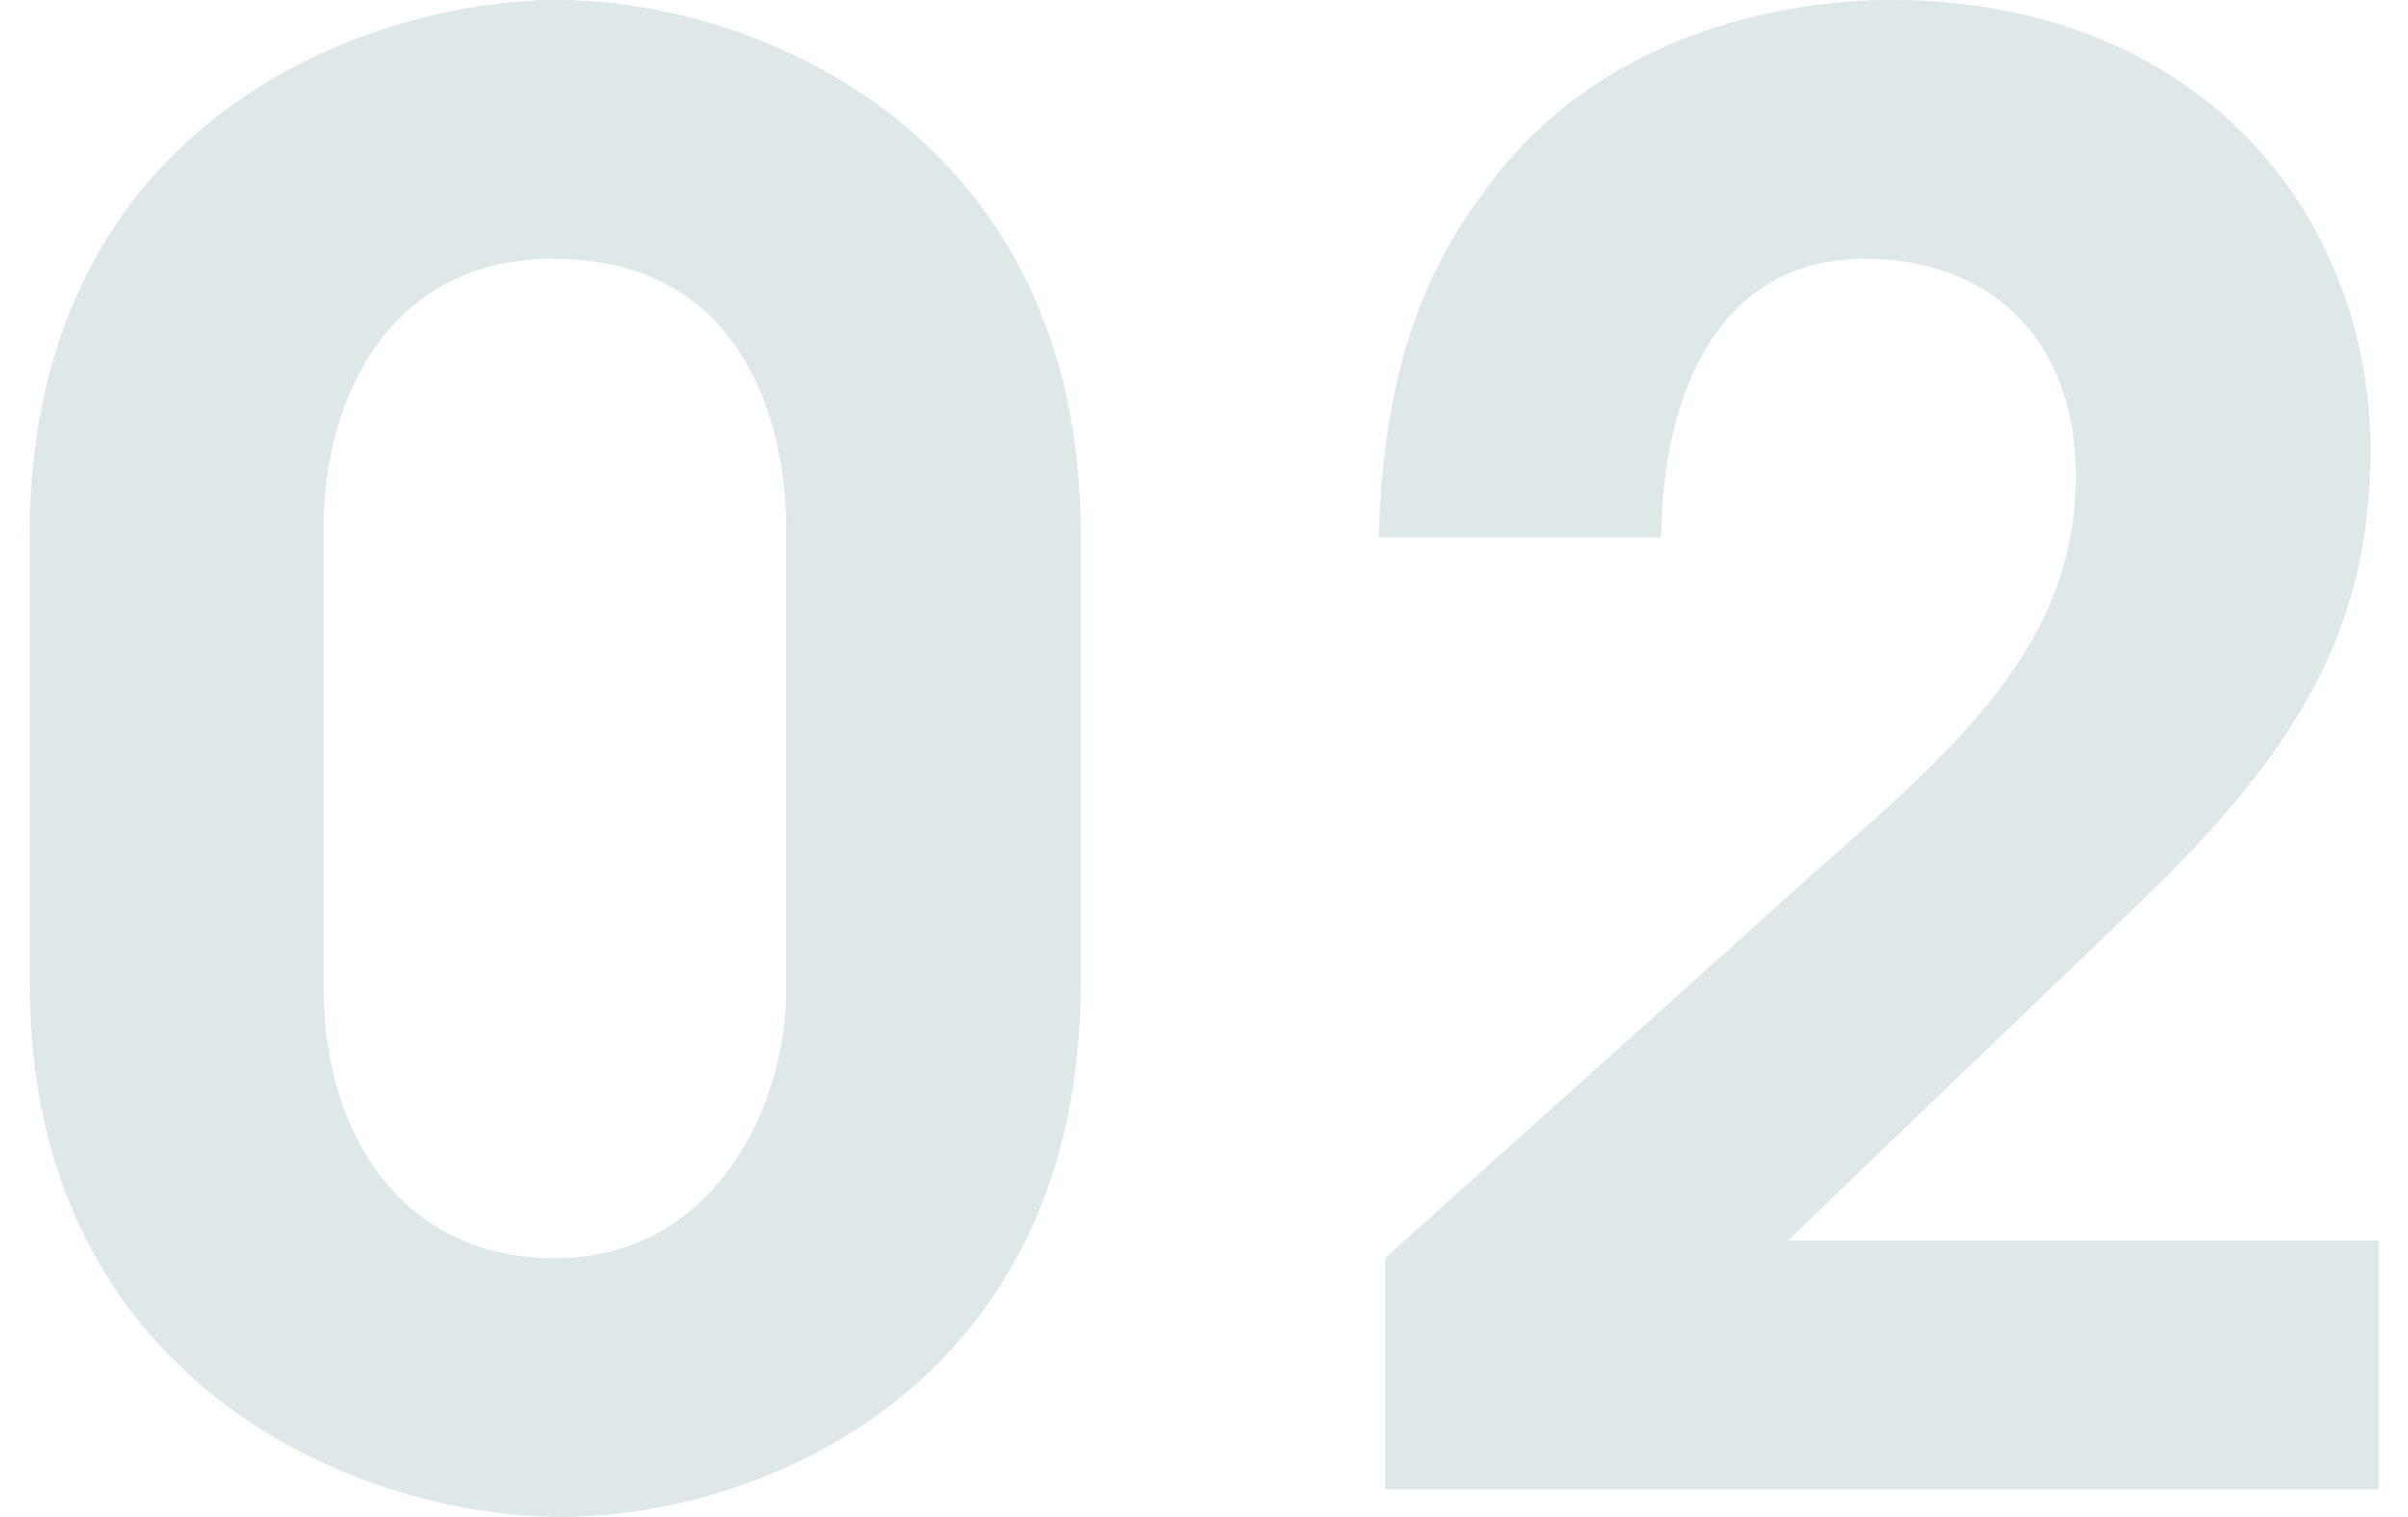
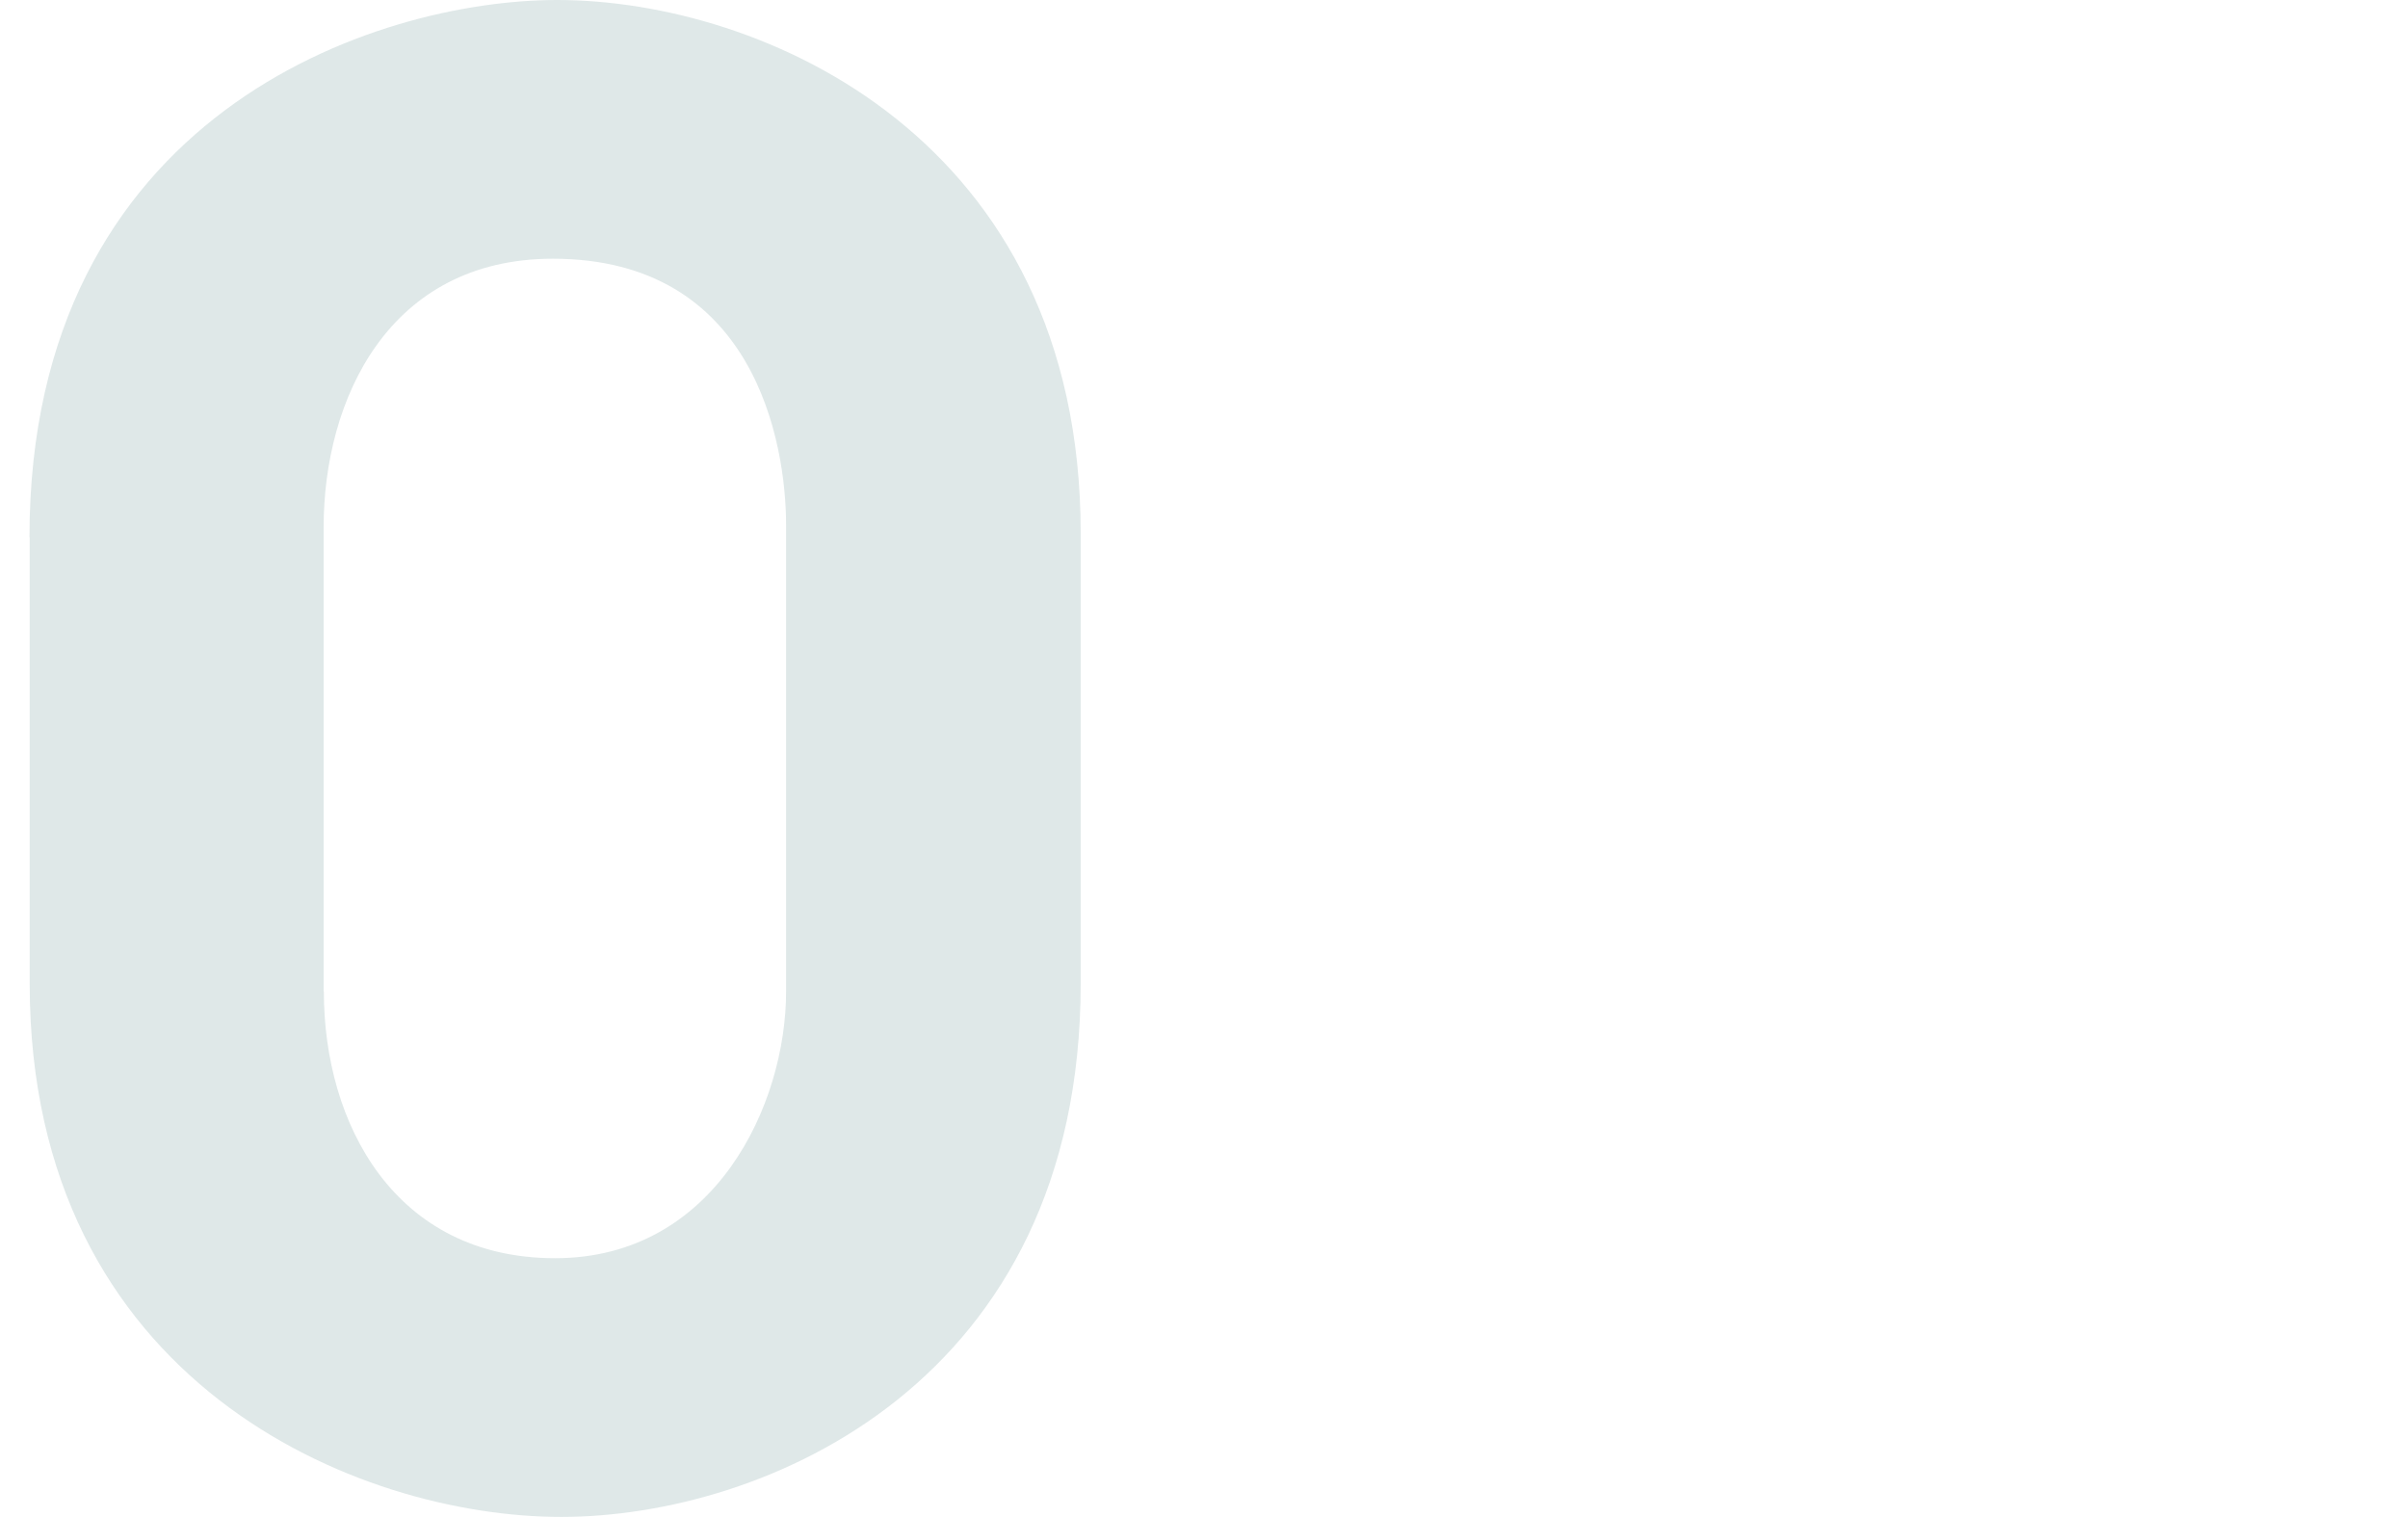
<svg xmlns="http://www.w3.org/2000/svg" id="_レイヤー_1" data-name="レイヤー 1" width="109.45" height="68.96" viewBox="0 0 109.45 68.96">
  <defs>
    <style>
      .cls-1 {
        fill: #dfe8e8;
        stroke-width: 0px;
      }
    </style>
  </defs>
  <g id="_グループ_854" data-name="グループ 854">
    <path id="_パス_52" data-name="パス 52" class="cls-1" d="M1.34,24.42C1.34,5.21,17.06,0,25.32,0c9.34,0,23.8,6.29,23.8,24.24v20.47c0,18.14-14.37,24.24-23.61,24.24S1.35,62.86,1.35,44.72v-20.29ZM14.72,45.07c0,6.02,3.23,12.12,10.51,12.12s10.5-7,10.5-12.12v-21.19c0-3.77-1.44-12.12-10.6-12.12-7.45,0-10.42,6.38-10.42,12.21v21.1Z" />
-     <path id="_パス_53" data-name="パス 53" class="cls-1" d="M62.94,57.2c6.47-5.83,12.93-11.58,19.39-17.42,6.65-5.84,11.94-10.42,12.03-18.05,0-6.56-4.13-9.97-9.61-9.97-6.47,0-9.16,5.83-9.25,12.66h-12.84c.18-5.12.99-10.6,4.67-15.53C72.55,1.44,81.17,0,85.93,0,99.85,0,107.75,9.61,107.75,20.56c-.09,7.72-2.87,13.2-10.68,20.65-5.21,5.03-10.51,10.06-15.8,15.18h26.85v11.31h-45.17v-10.5Z" />
  </g>
</svg>